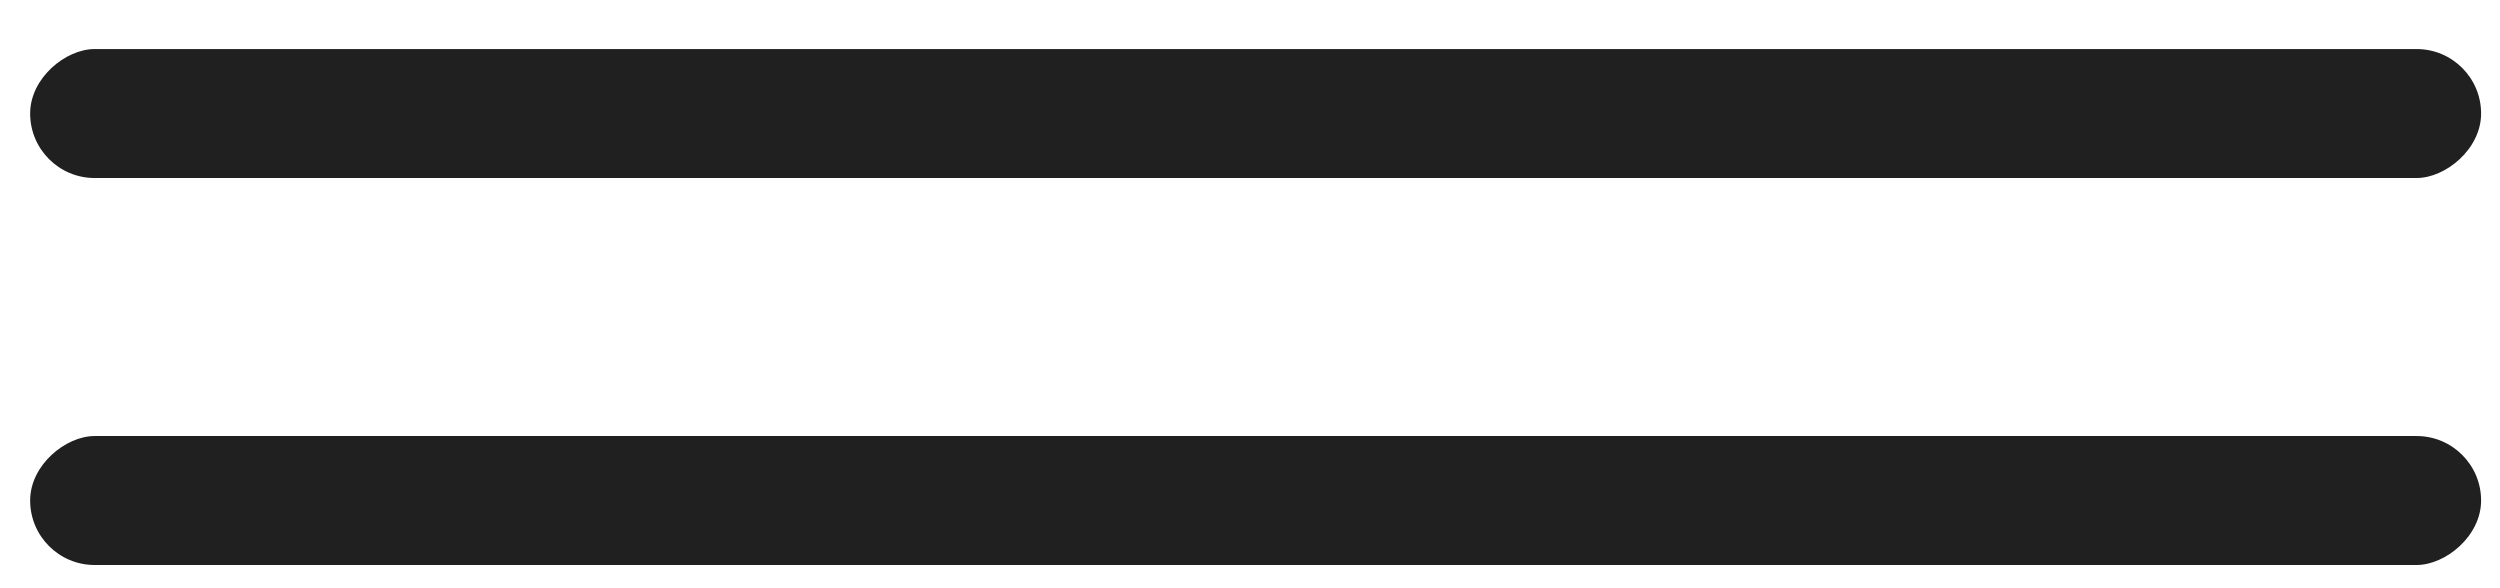
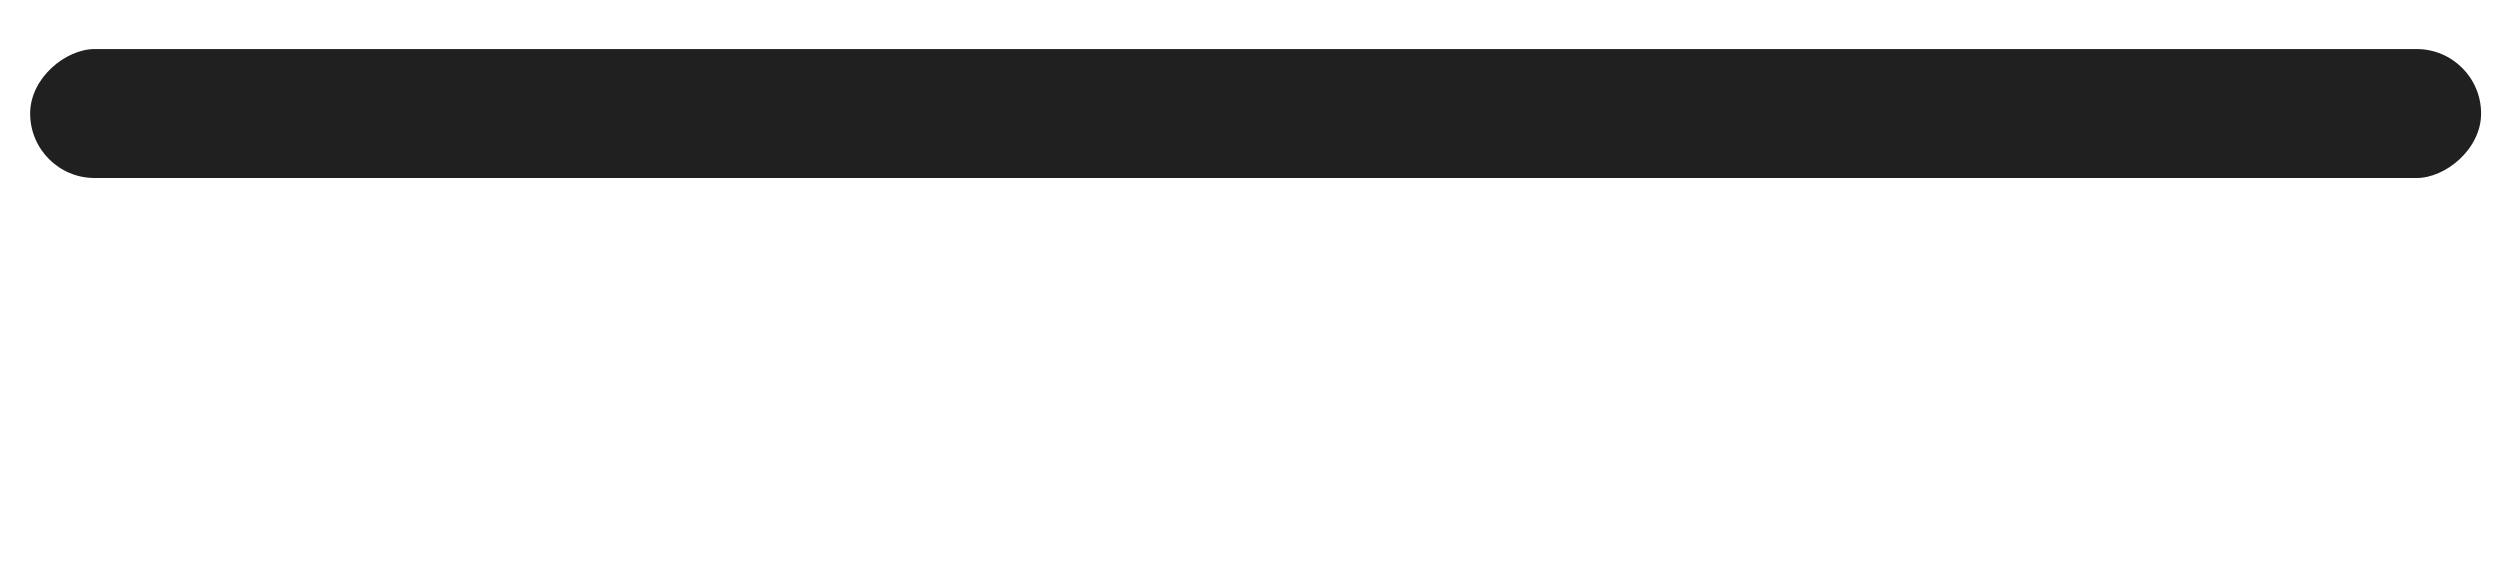
<svg xmlns="http://www.w3.org/2000/svg" width="34" height="8" viewBox="0 0 34 8" fill="none">
-   <rect x="0.41" y="7.684" width="1.754" height="33.333" rx="0.877" transform="rotate(-90 0.41 7.684)" fill="#202020" />
  <rect x="0.41" y="2.421" width="1.754" height="33.333" rx="0.877" transform="rotate(-90 0.41 2.421)" fill="#202020" />
</svg>